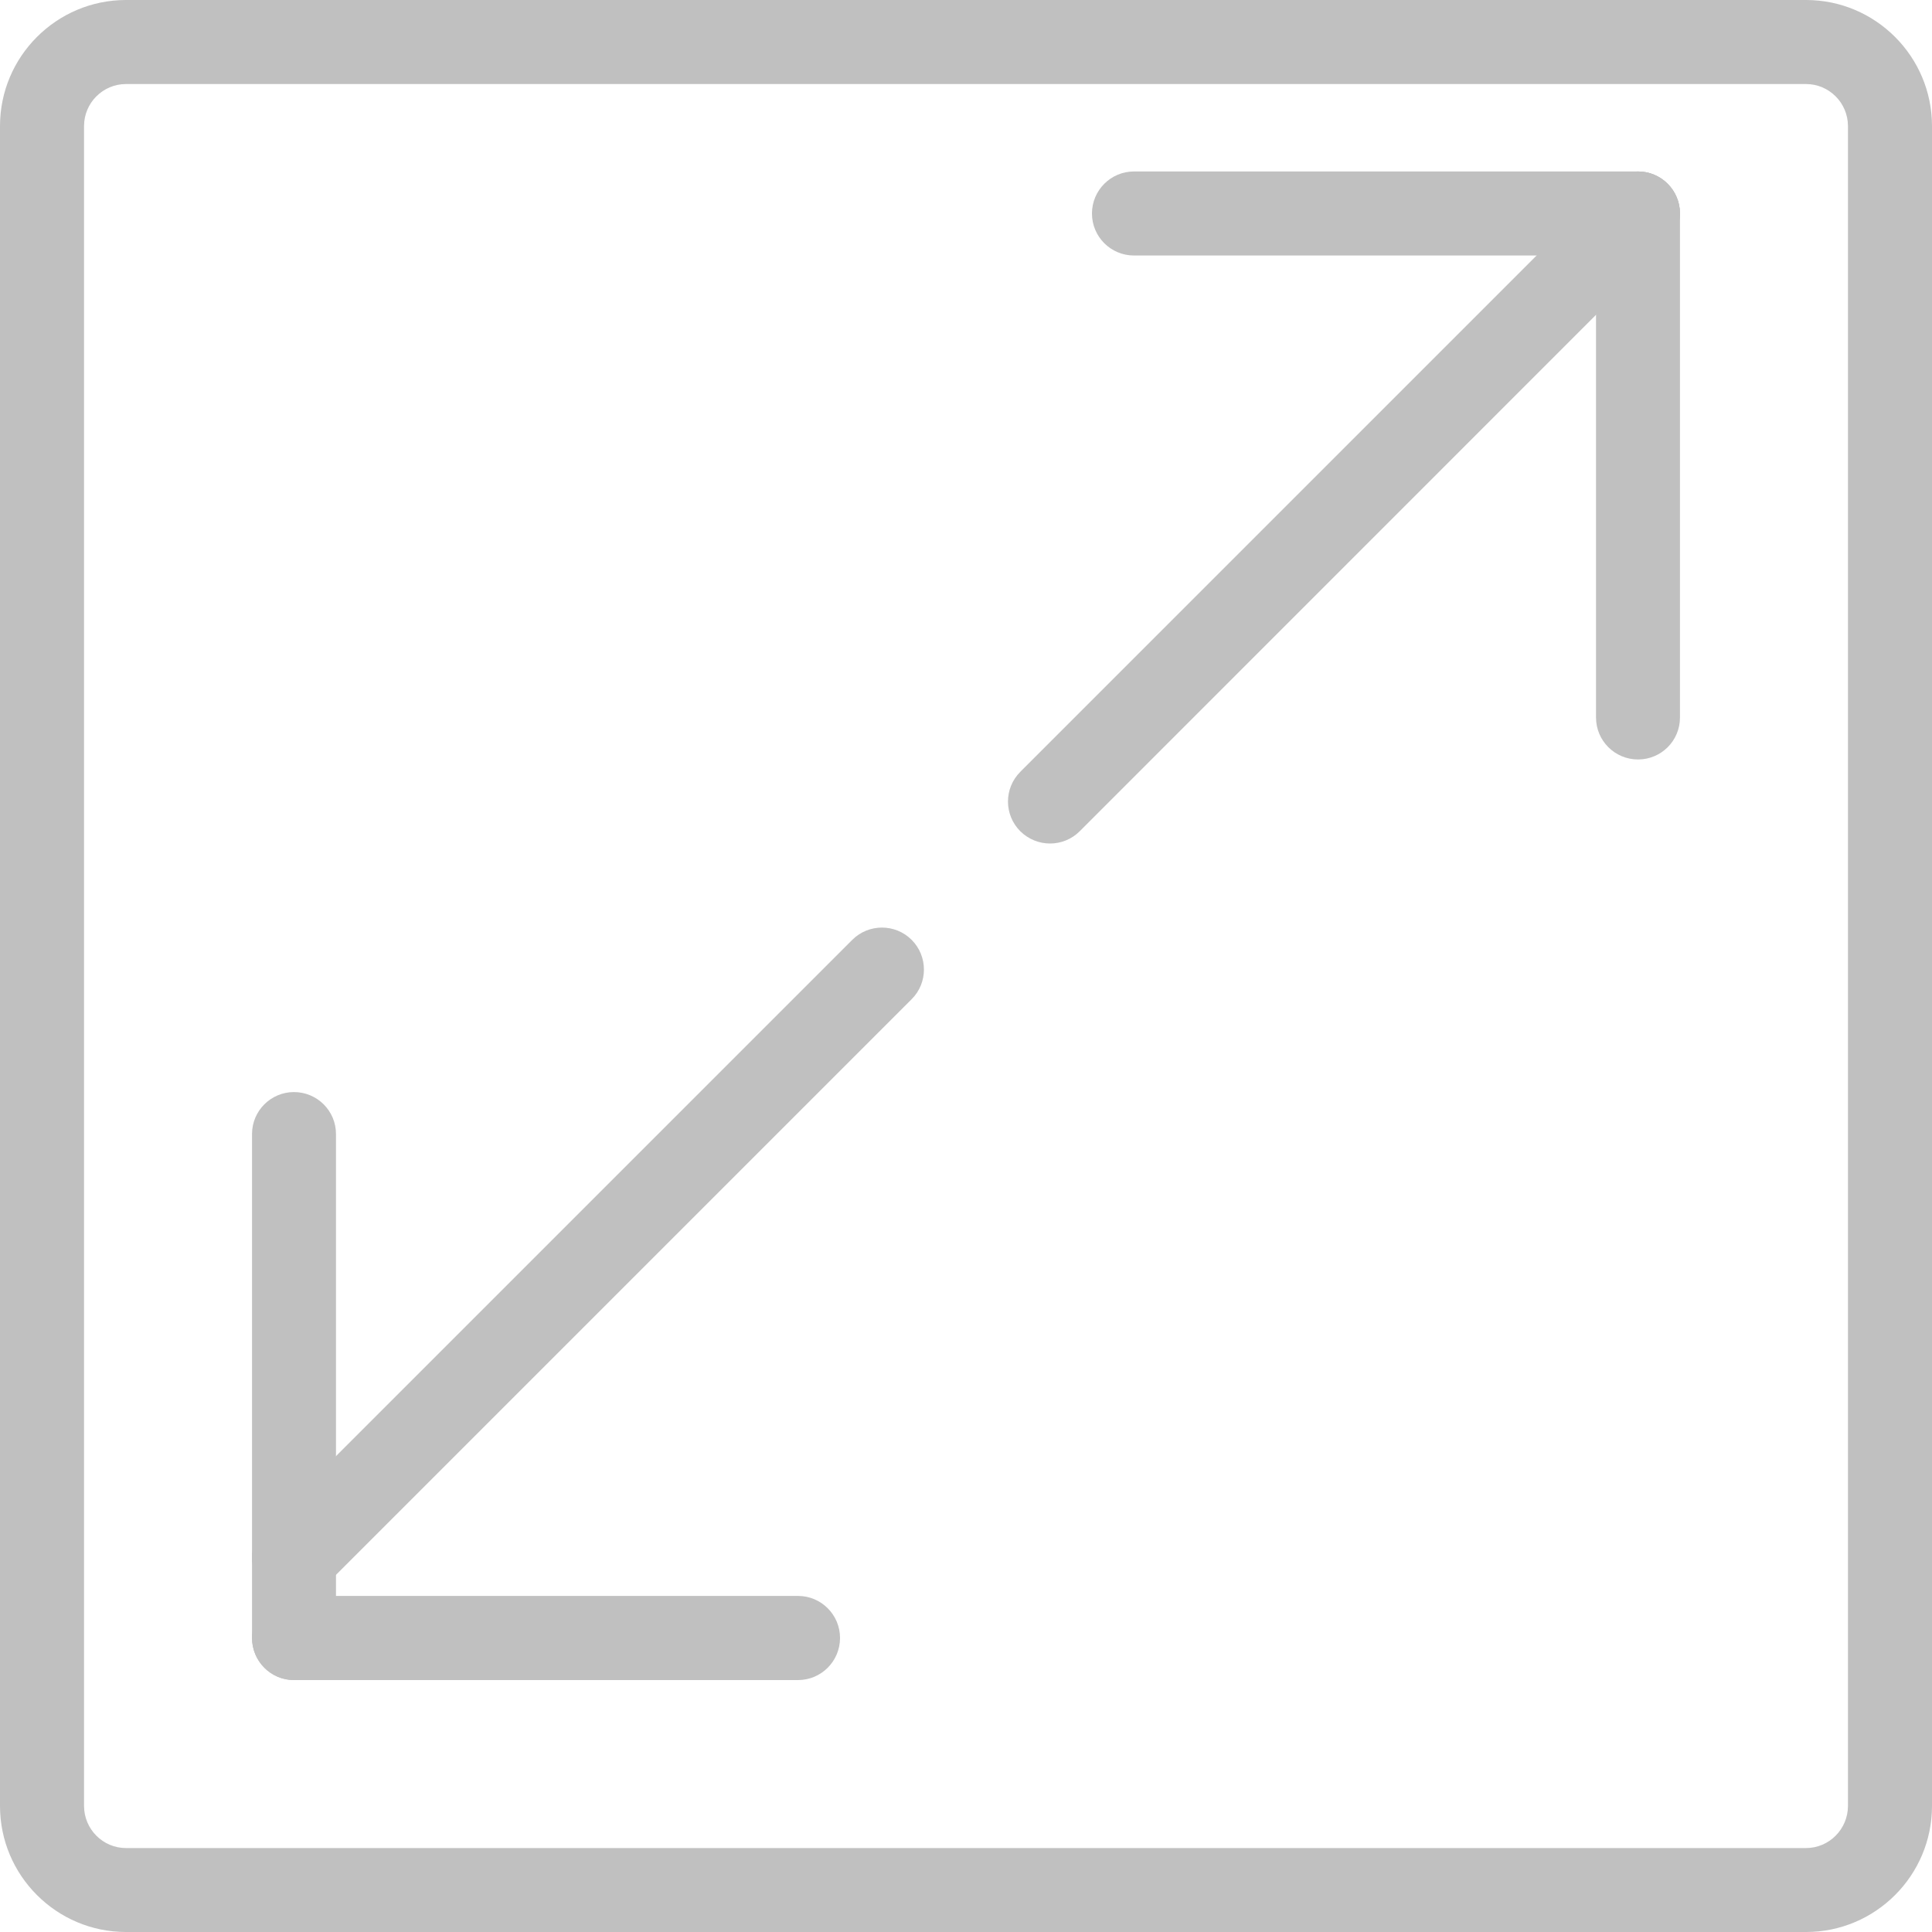
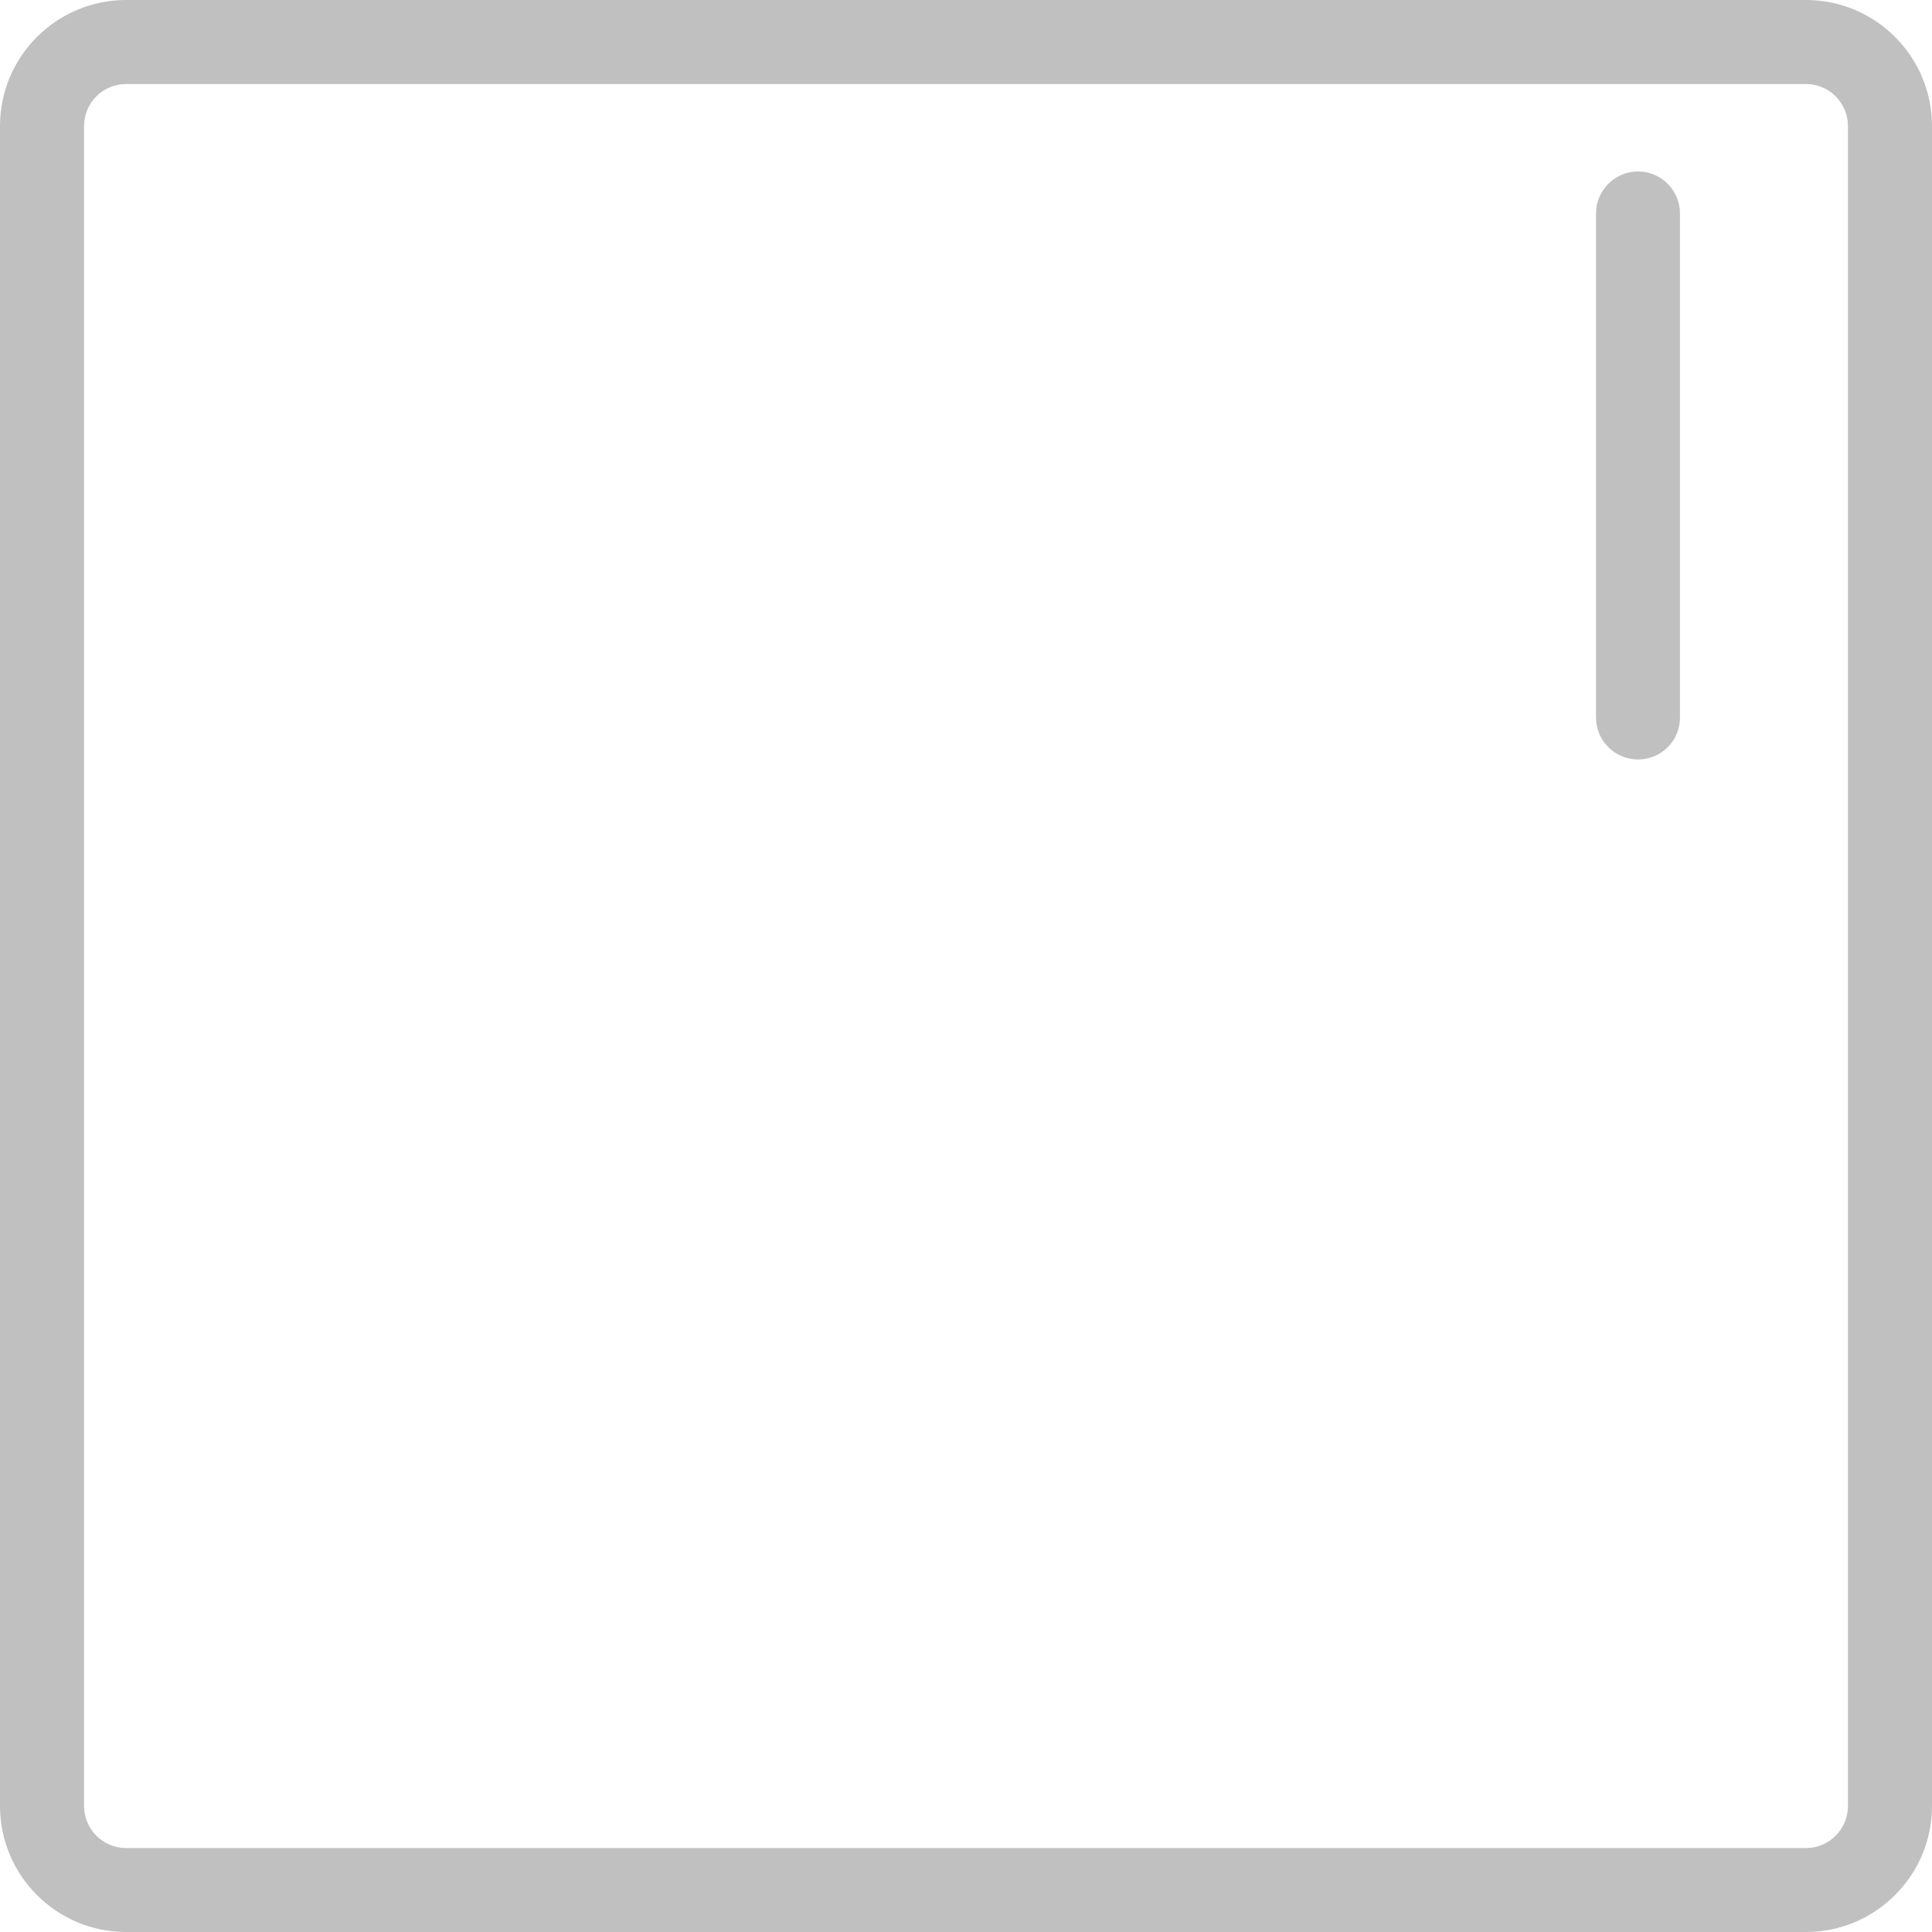
<svg xmlns="http://www.w3.org/2000/svg" id="Untitled-P%E1gina%201" viewBox="0 0 20 20" style="background-color:#ffffff00" xml:space="preserve" x="0px" y="0px" width="20px" height="20px">
  <g>
    <g>
-       <path d="M 17.263 1.903 C 17.094 1.733 16.818 1.733 16.649 1.903 L 10.562 7.99 C 10.392 8.16 10.392 8.435 10.562 8.605 C 10.647 8.689 10.758 8.732 10.87 8.732 C 10.981 8.732 11.092 8.69 11.177 8.605 L 17.263 2.518 C 17.433 2.349 17.433 2.073 17.263 1.903 Z" fill="#c0c0c0" />
-     </g>
+       </g>
    <g>
      <path d="M 16.957 1.775 C 16.717 1.775 16.522 1.97 16.522 2.21 L 16.522 7.428 C 16.522 7.668 16.717 7.862 16.957 7.862 C 17.197 7.862 17.391 7.668 17.391 7.428 L 17.391 2.21 C 17.391 1.97 17.197 1.775 16.957 1.775 Z" fill="#c0c0c0" />
    </g>
    <g>
-       <path d="M 16.957 1.775 L 11.739 1.775 C 11.499 1.775 11.304 1.97 11.304 2.21 C 11.304 2.451 11.499 2.645 11.739 2.645 L 16.957 2.645 C 17.197 2.645 17.391 2.45 17.391 2.21 C 17.391 1.97 17.197 1.775 16.957 1.775 Z" fill="#c0c0c0" />
-     </g>
+       </g>
    <g>
-       <path d="M 9.437 9.729 C 9.268 9.56 8.992 9.56 8.823 9.729 L 2.736 15.816 C 2.566 15.986 2.566 16.261 2.736 16.431 C 2.821 16.516 2.932 16.558 3.043 16.558 C 3.155 16.558 3.266 16.516 3.35 16.431 L 9.437 10.344 C 9.607 10.175 9.607 9.899 9.437 9.729 Z" fill="#c0c0c0" />
-     </g>
+       </g>
    <g>
-       <path d="M 3.043 11.305 C 2.804 11.305 2.609 11.499 2.609 11.739 L 2.609 16.956 C 2.609 17.197 2.804 17.392 3.043 17.392 C 3.283 17.392 3.478 17.197 3.478 16.956 L 3.478 11.739 C 3.478 11.499 3.283 11.305 3.043 11.305 Z" fill="#c0c0c0" />
-     </g>
+       </g>
    <g>
-       <path d="M 8.261 16.521 L 3.043 16.521 C 2.804 16.521 2.609 16.716 2.609 16.956 C 2.609 17.197 2.804 17.392 3.043 17.392 L 8.261 17.392 C 8.501 17.392 8.696 17.197 8.696 16.956 C 8.696 16.716 8.501 16.521 8.261 16.521 Z" fill="#c0c0c0" />
-     </g>
+       </g>
    <g>
      <path d="M 18.696 0 L 1.304 0 C 0.585 0 0 0.585 0 1.305 L 0 18.695 C 0 19.415 0.585 20 1.304 20 L 18.696 20 C 19.415 20 20 19.415 20 18.695 L 20 1.305 C 20 0.585 19.415 0 18.696 0 ZM 19.13 18.695 C 19.13 18.935 18.935 19.131 18.696 19.131 L 1.304 19.131 C 1.065 19.131 0.87 18.935 0.87 18.695 L 0.87 1.305 C 0.87 1.065 1.065 0.87 1.304 0.87 L 18.696 0.87 C 18.935 0.87 19.13 1.065 19.13 1.305 L 19.13 18.695 L 19.13 18.695 Z" fill="#c0c0c0" />
    </g>
  </g>
</svg>